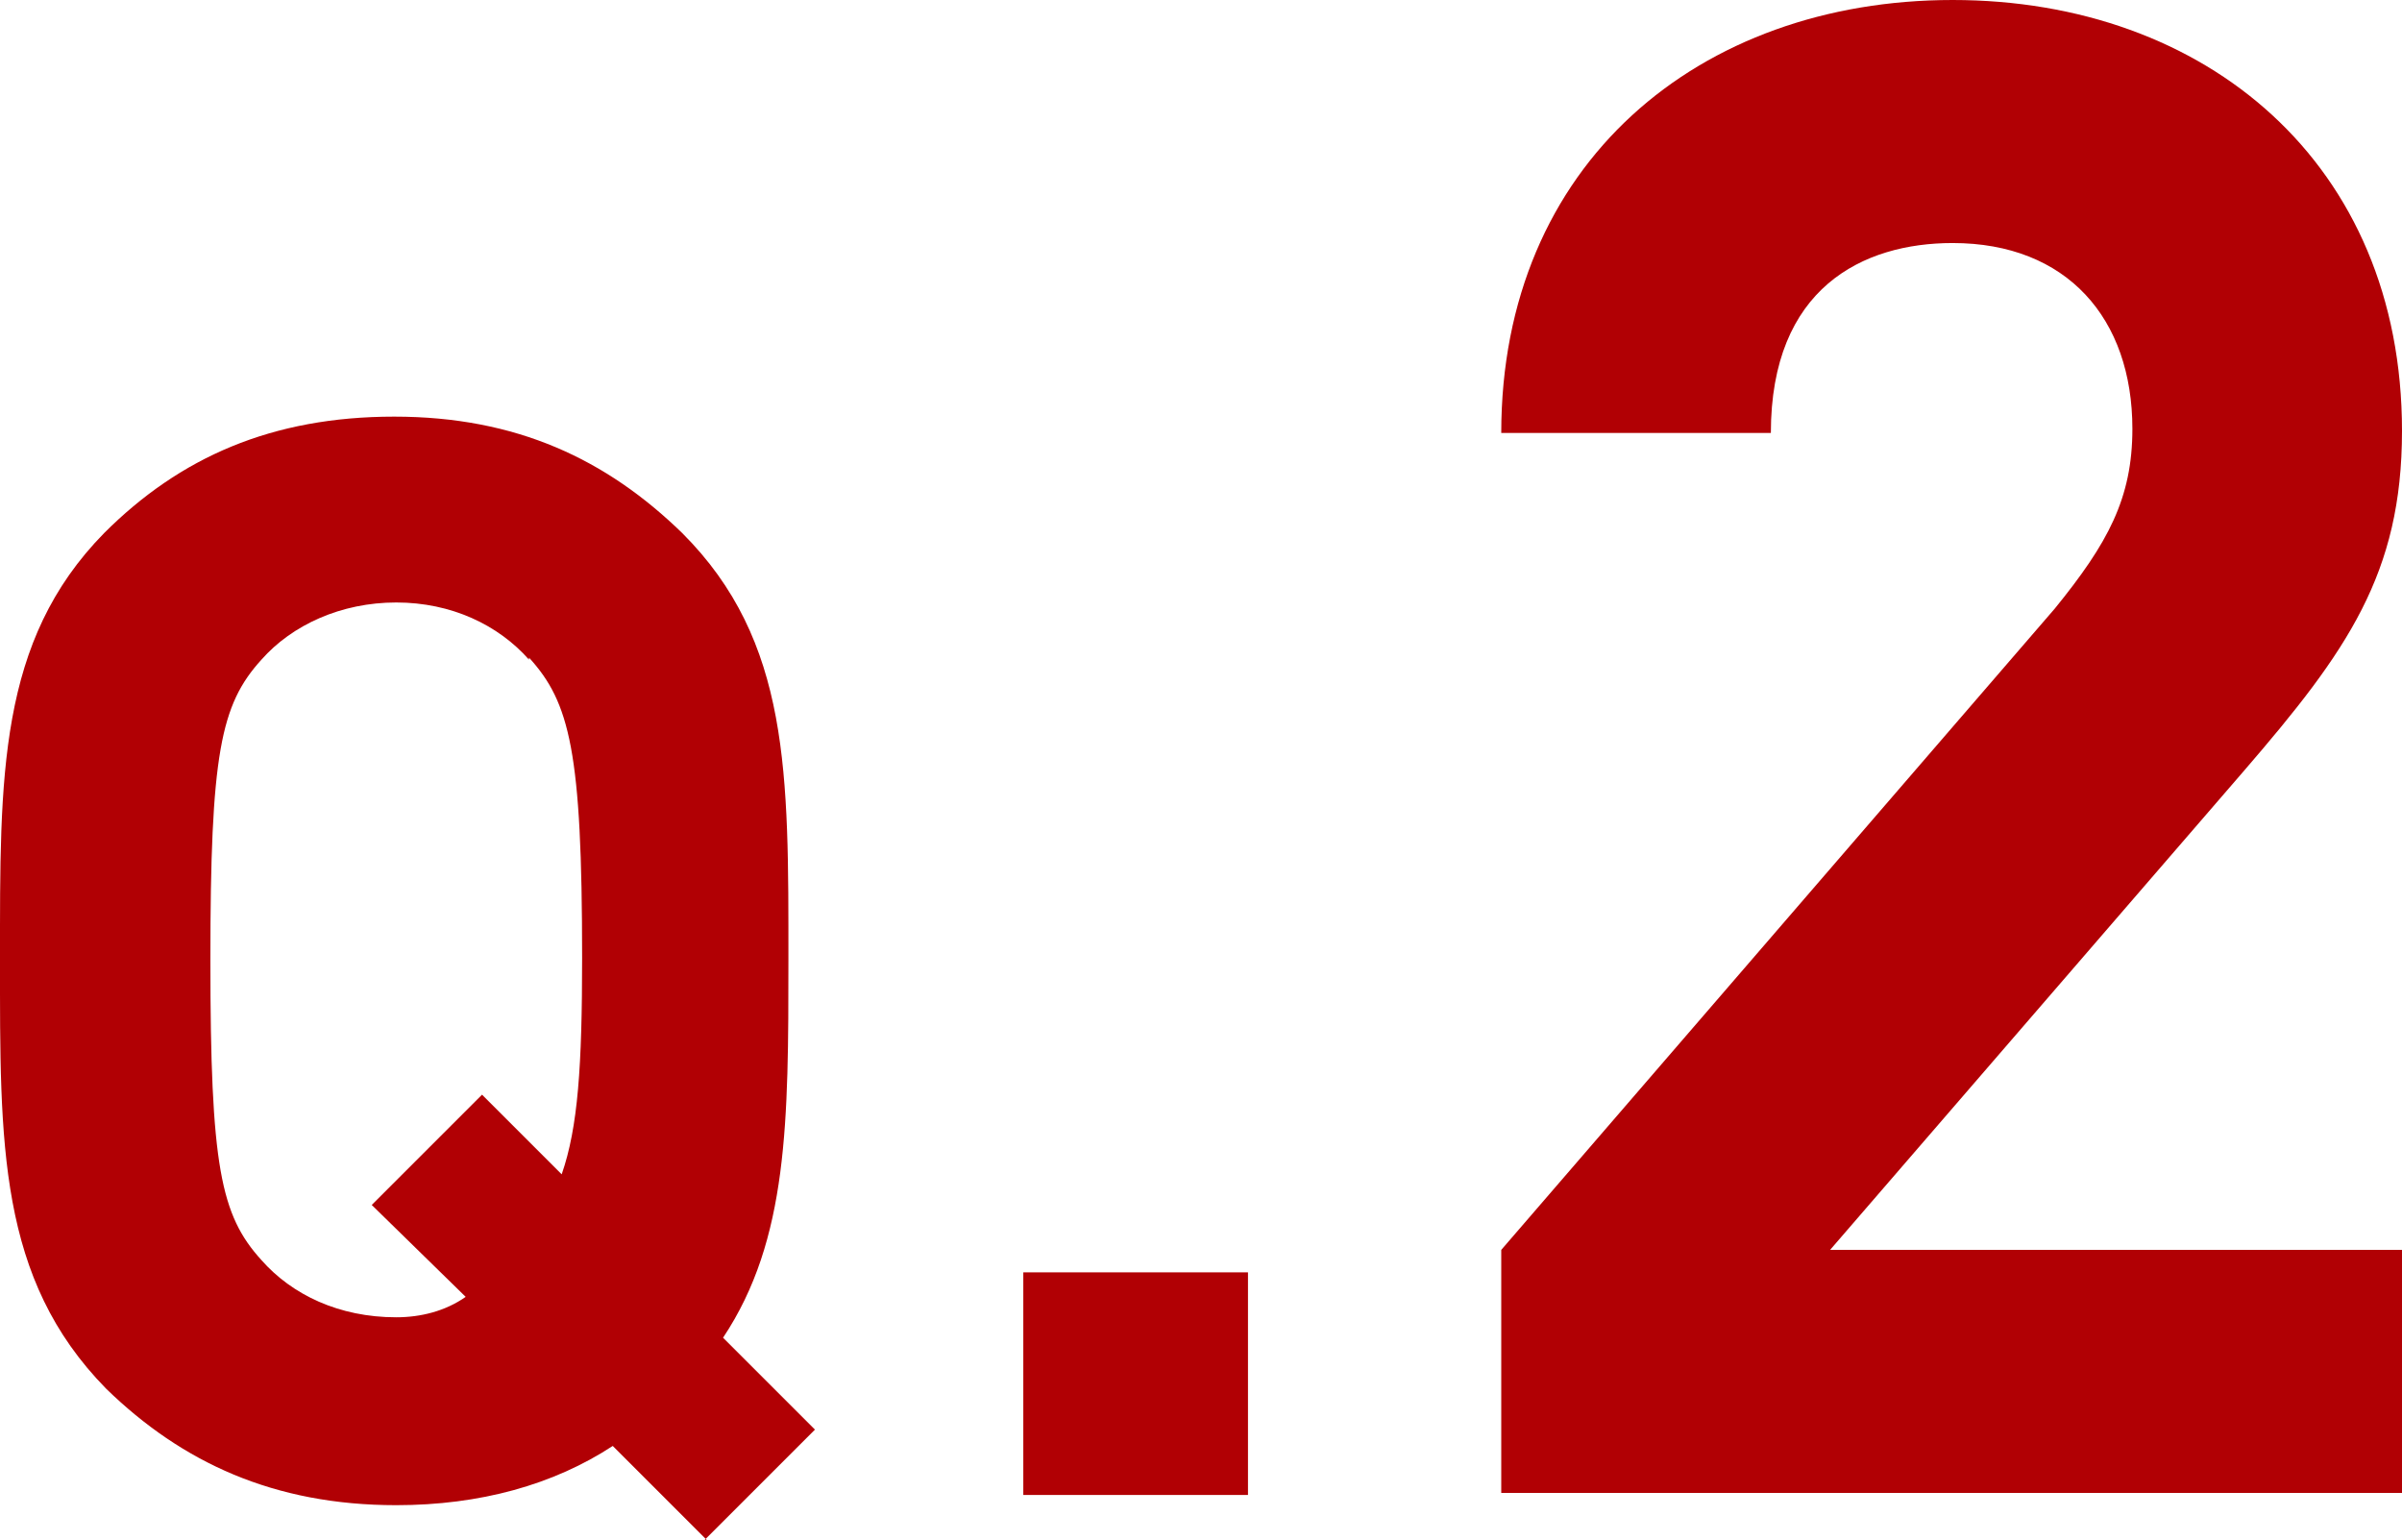
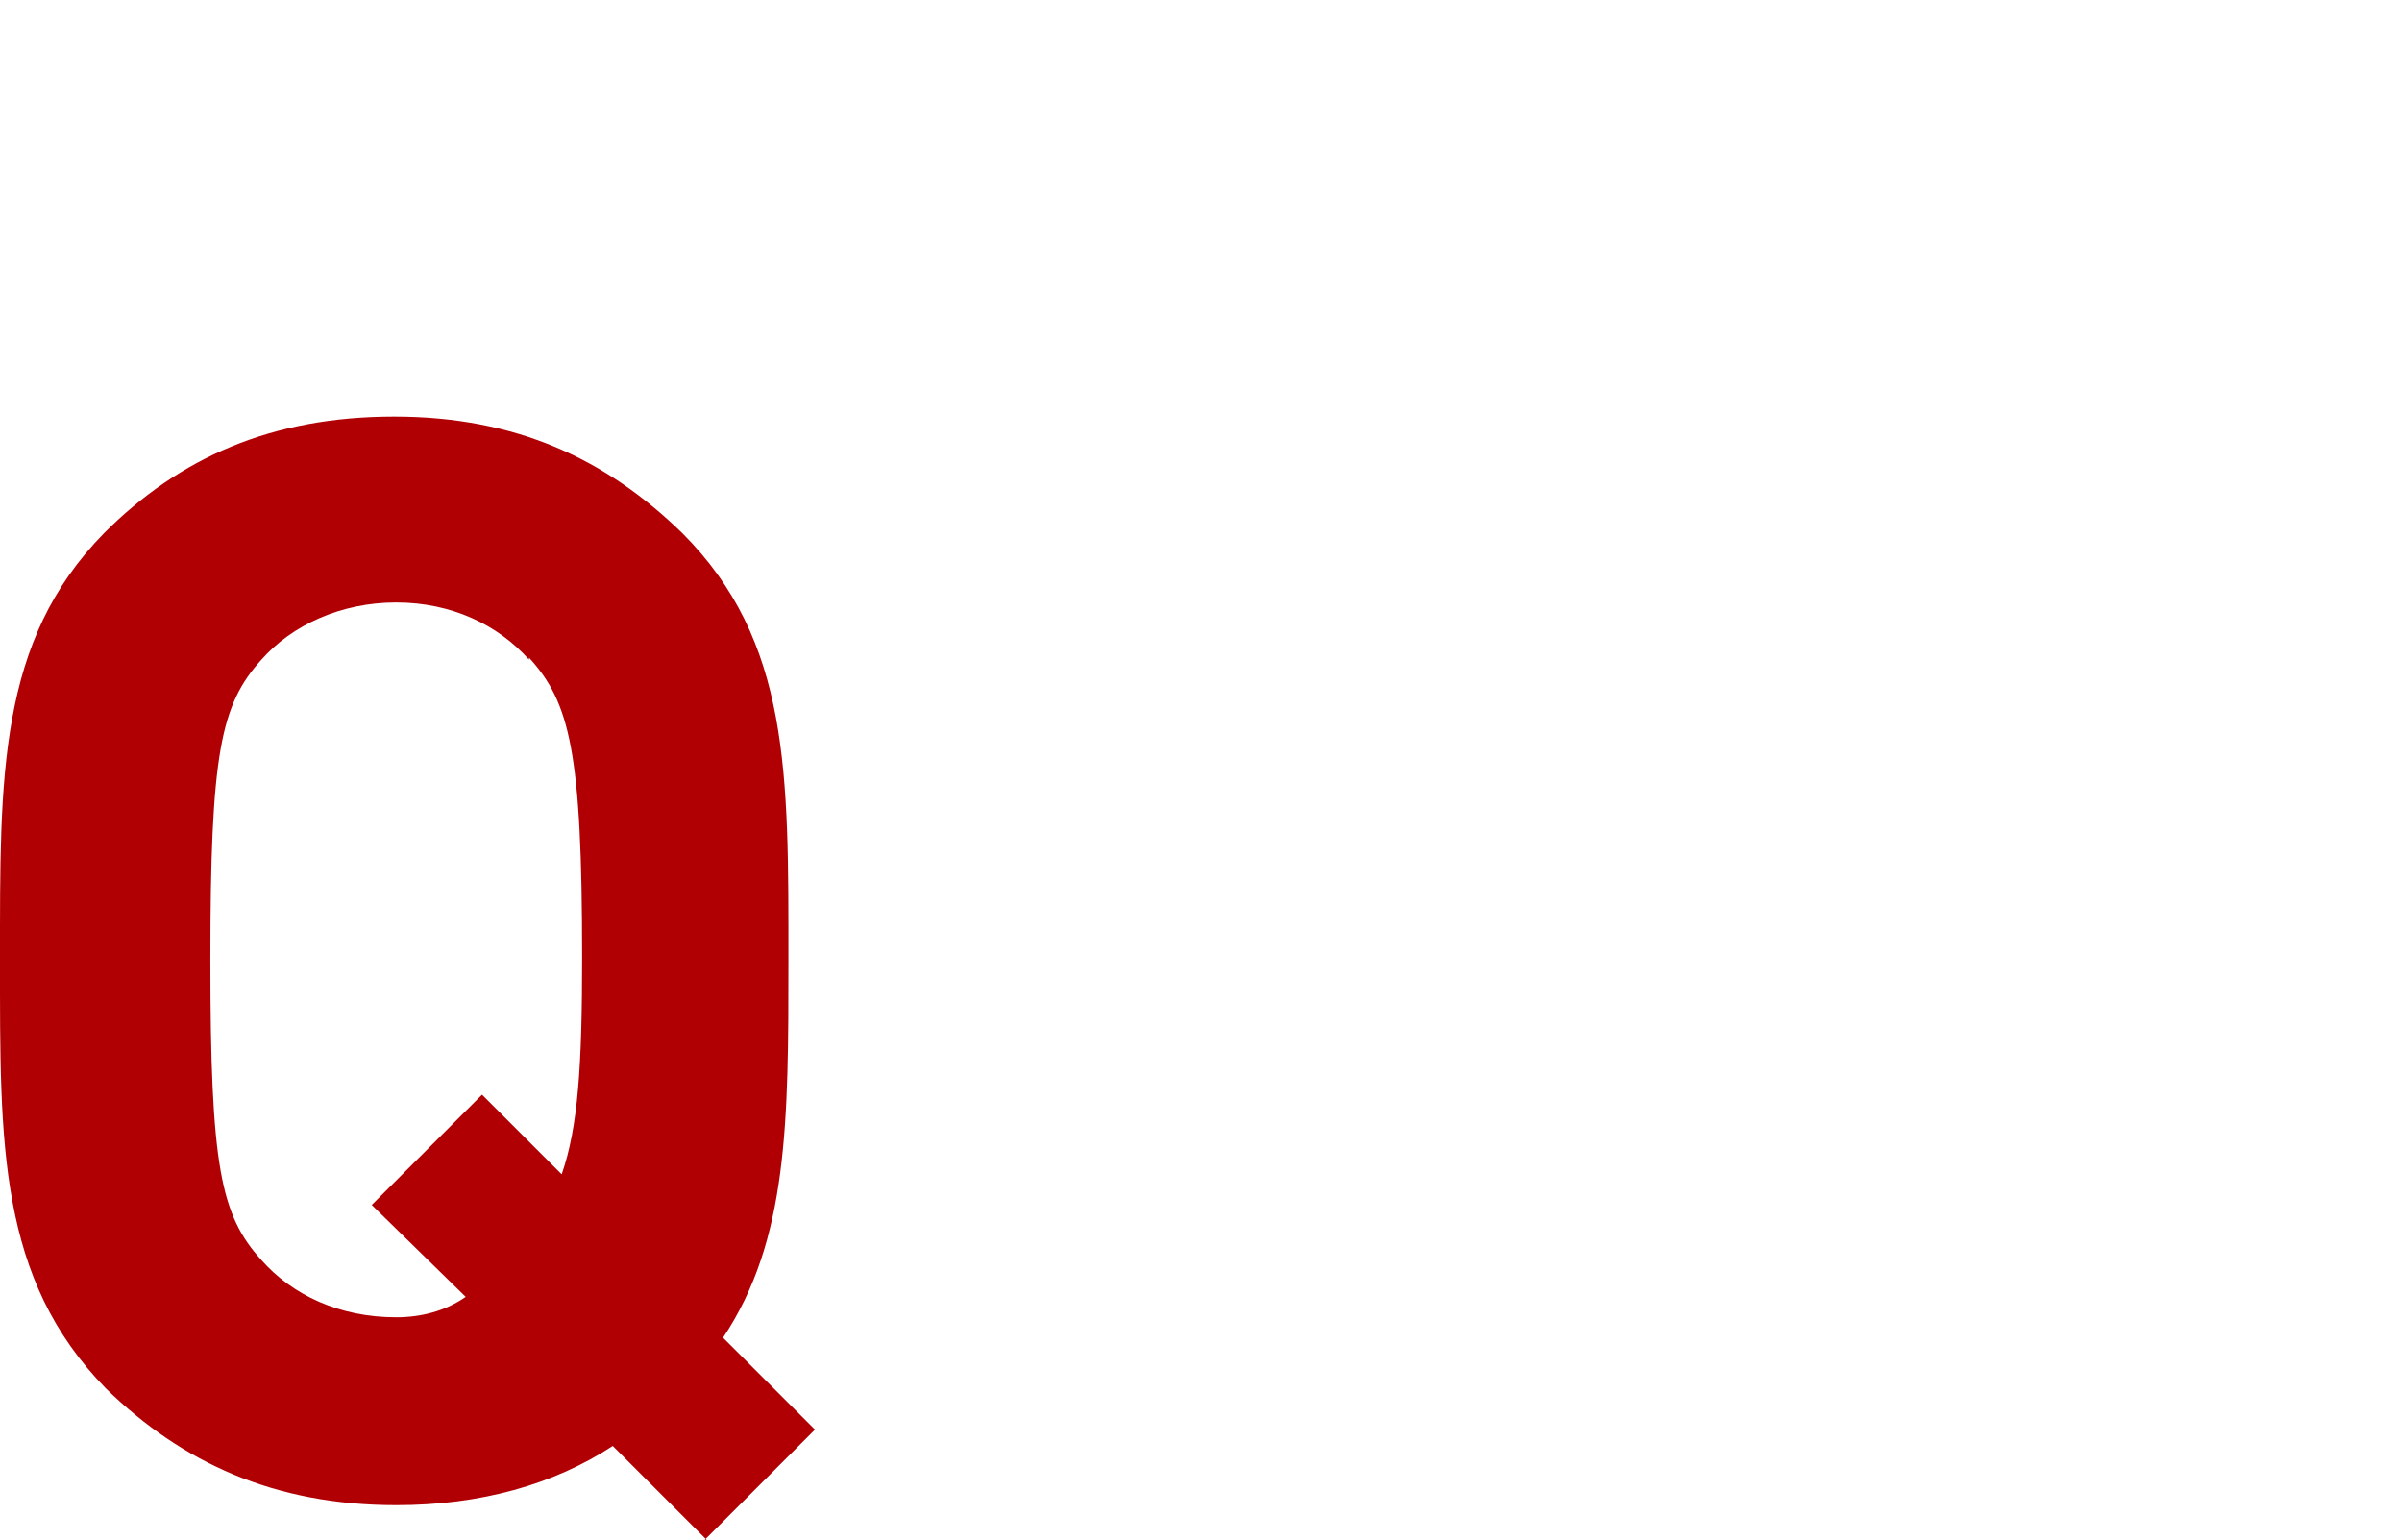
<svg xmlns="http://www.w3.org/2000/svg" id="_イヤー_2" viewBox="0 0 11.76 7.54">
  <defs>
    <style>.cls-1{fill:#b10004;}</style>
  </defs>
  <g id="_素">
    <g>
      <path class="cls-1" d="M3.46,7.54l-.46-.46c-.29,.19-.65,.29-1.06,.29-.6,0-1.05-.21-1.42-.57C-.01,6.26,0,5.6,0,4.7s-.01-1.56,.51-2.09c.37-.37,.82-.57,1.42-.57s1.04,.21,1.41,.57c.53,.53,.52,1.18,.52,2.09,0,.79,0,1.37-.32,1.85l.45,.45-.54,.54Zm-.87-4.31c-.15-.17-.38-.28-.65-.28s-.51,.11-.66,.28c-.2,.22-.25,.46-.25,1.47s.05,1.25,.25,1.47c.15,.17,.38,.28,.66,.28,.12,0,.24-.03,.34-.1l-.46-.45,.54-.54,.39,.39c.08-.23,.1-.53,.1-1.06,0-1.01-.06-1.25-.26-1.47Z" />
-       <path class="cls-1" d="M5.01,7.32v-1.09h1.1v1.09h-1.1Z" />
-       <path class="cls-1" d="M7.35,7.31v-1.19l2.71-3.14c.26-.32,.38-.54,.38-.88,0-.54-.32-.91-.88-.91-.44,0-.89,.22-.89,.93h-1.32c0-1.32,.97-2.12,2.21-2.12s2.2,.8,2.2,2.11c0,.7-.27,1.08-.77,1.66l-2.03,2.35h2.8v1.19H7.35Z" />
    </g>
  </g>
</svg>